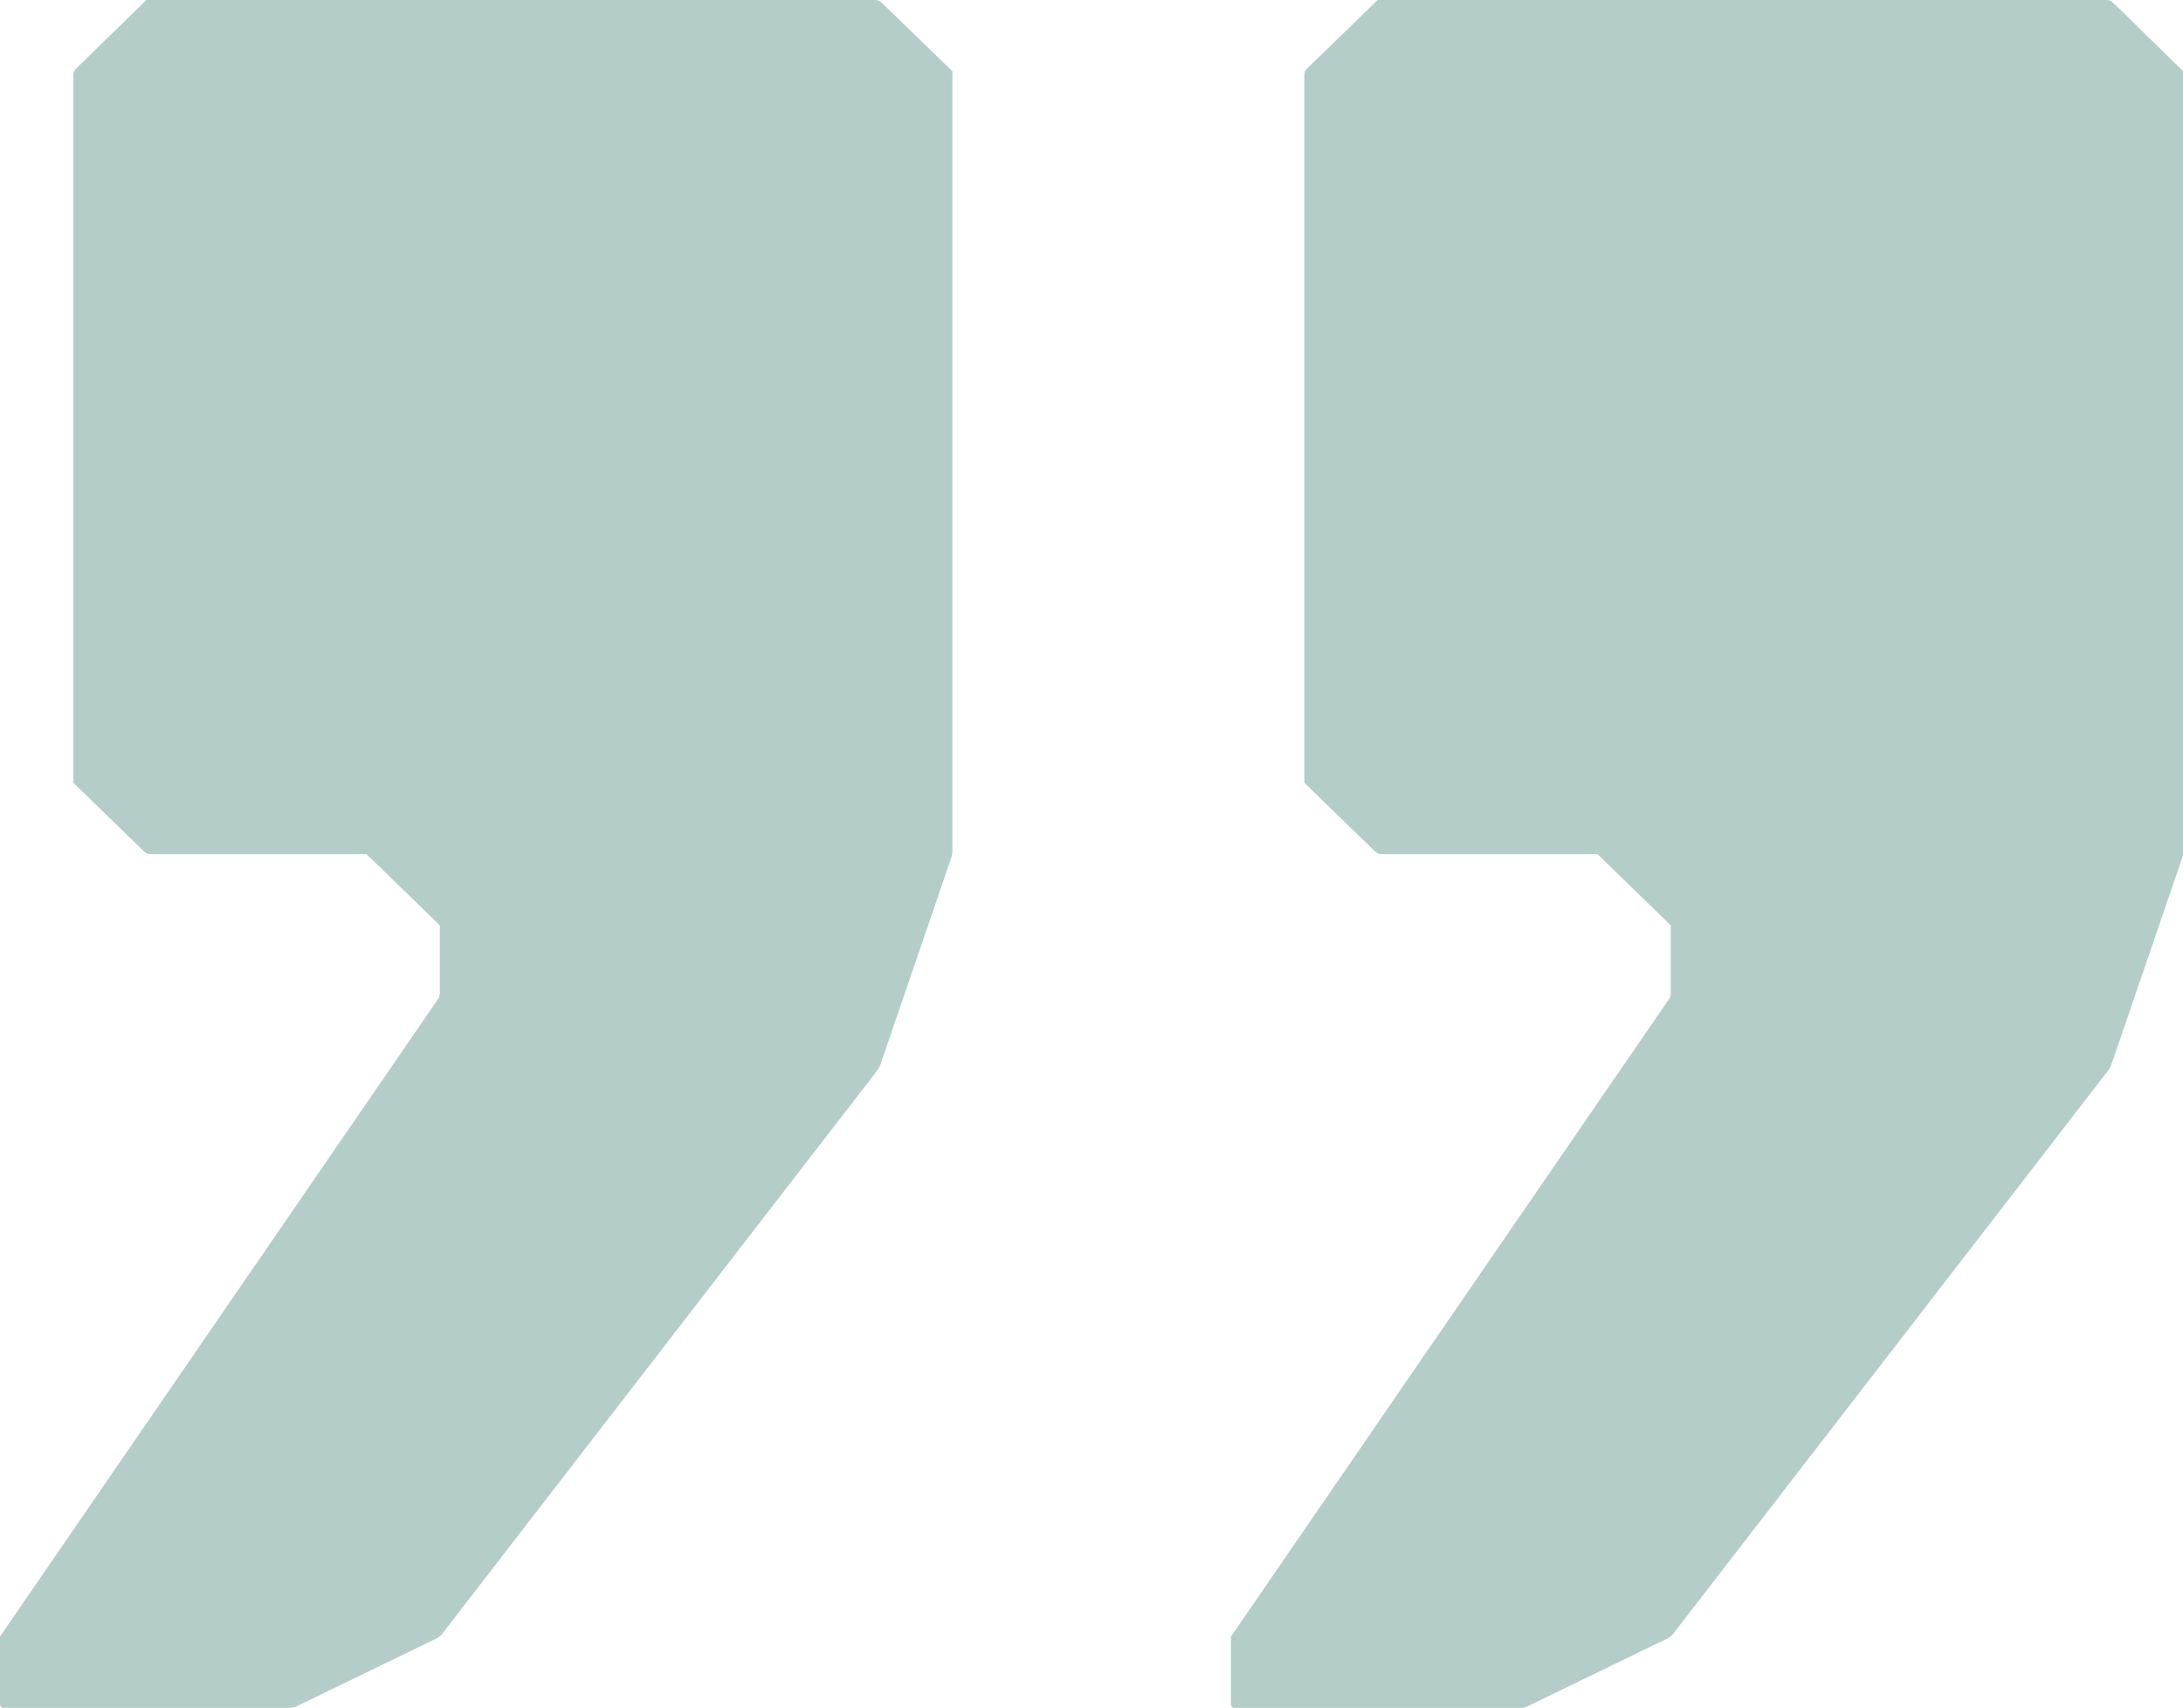
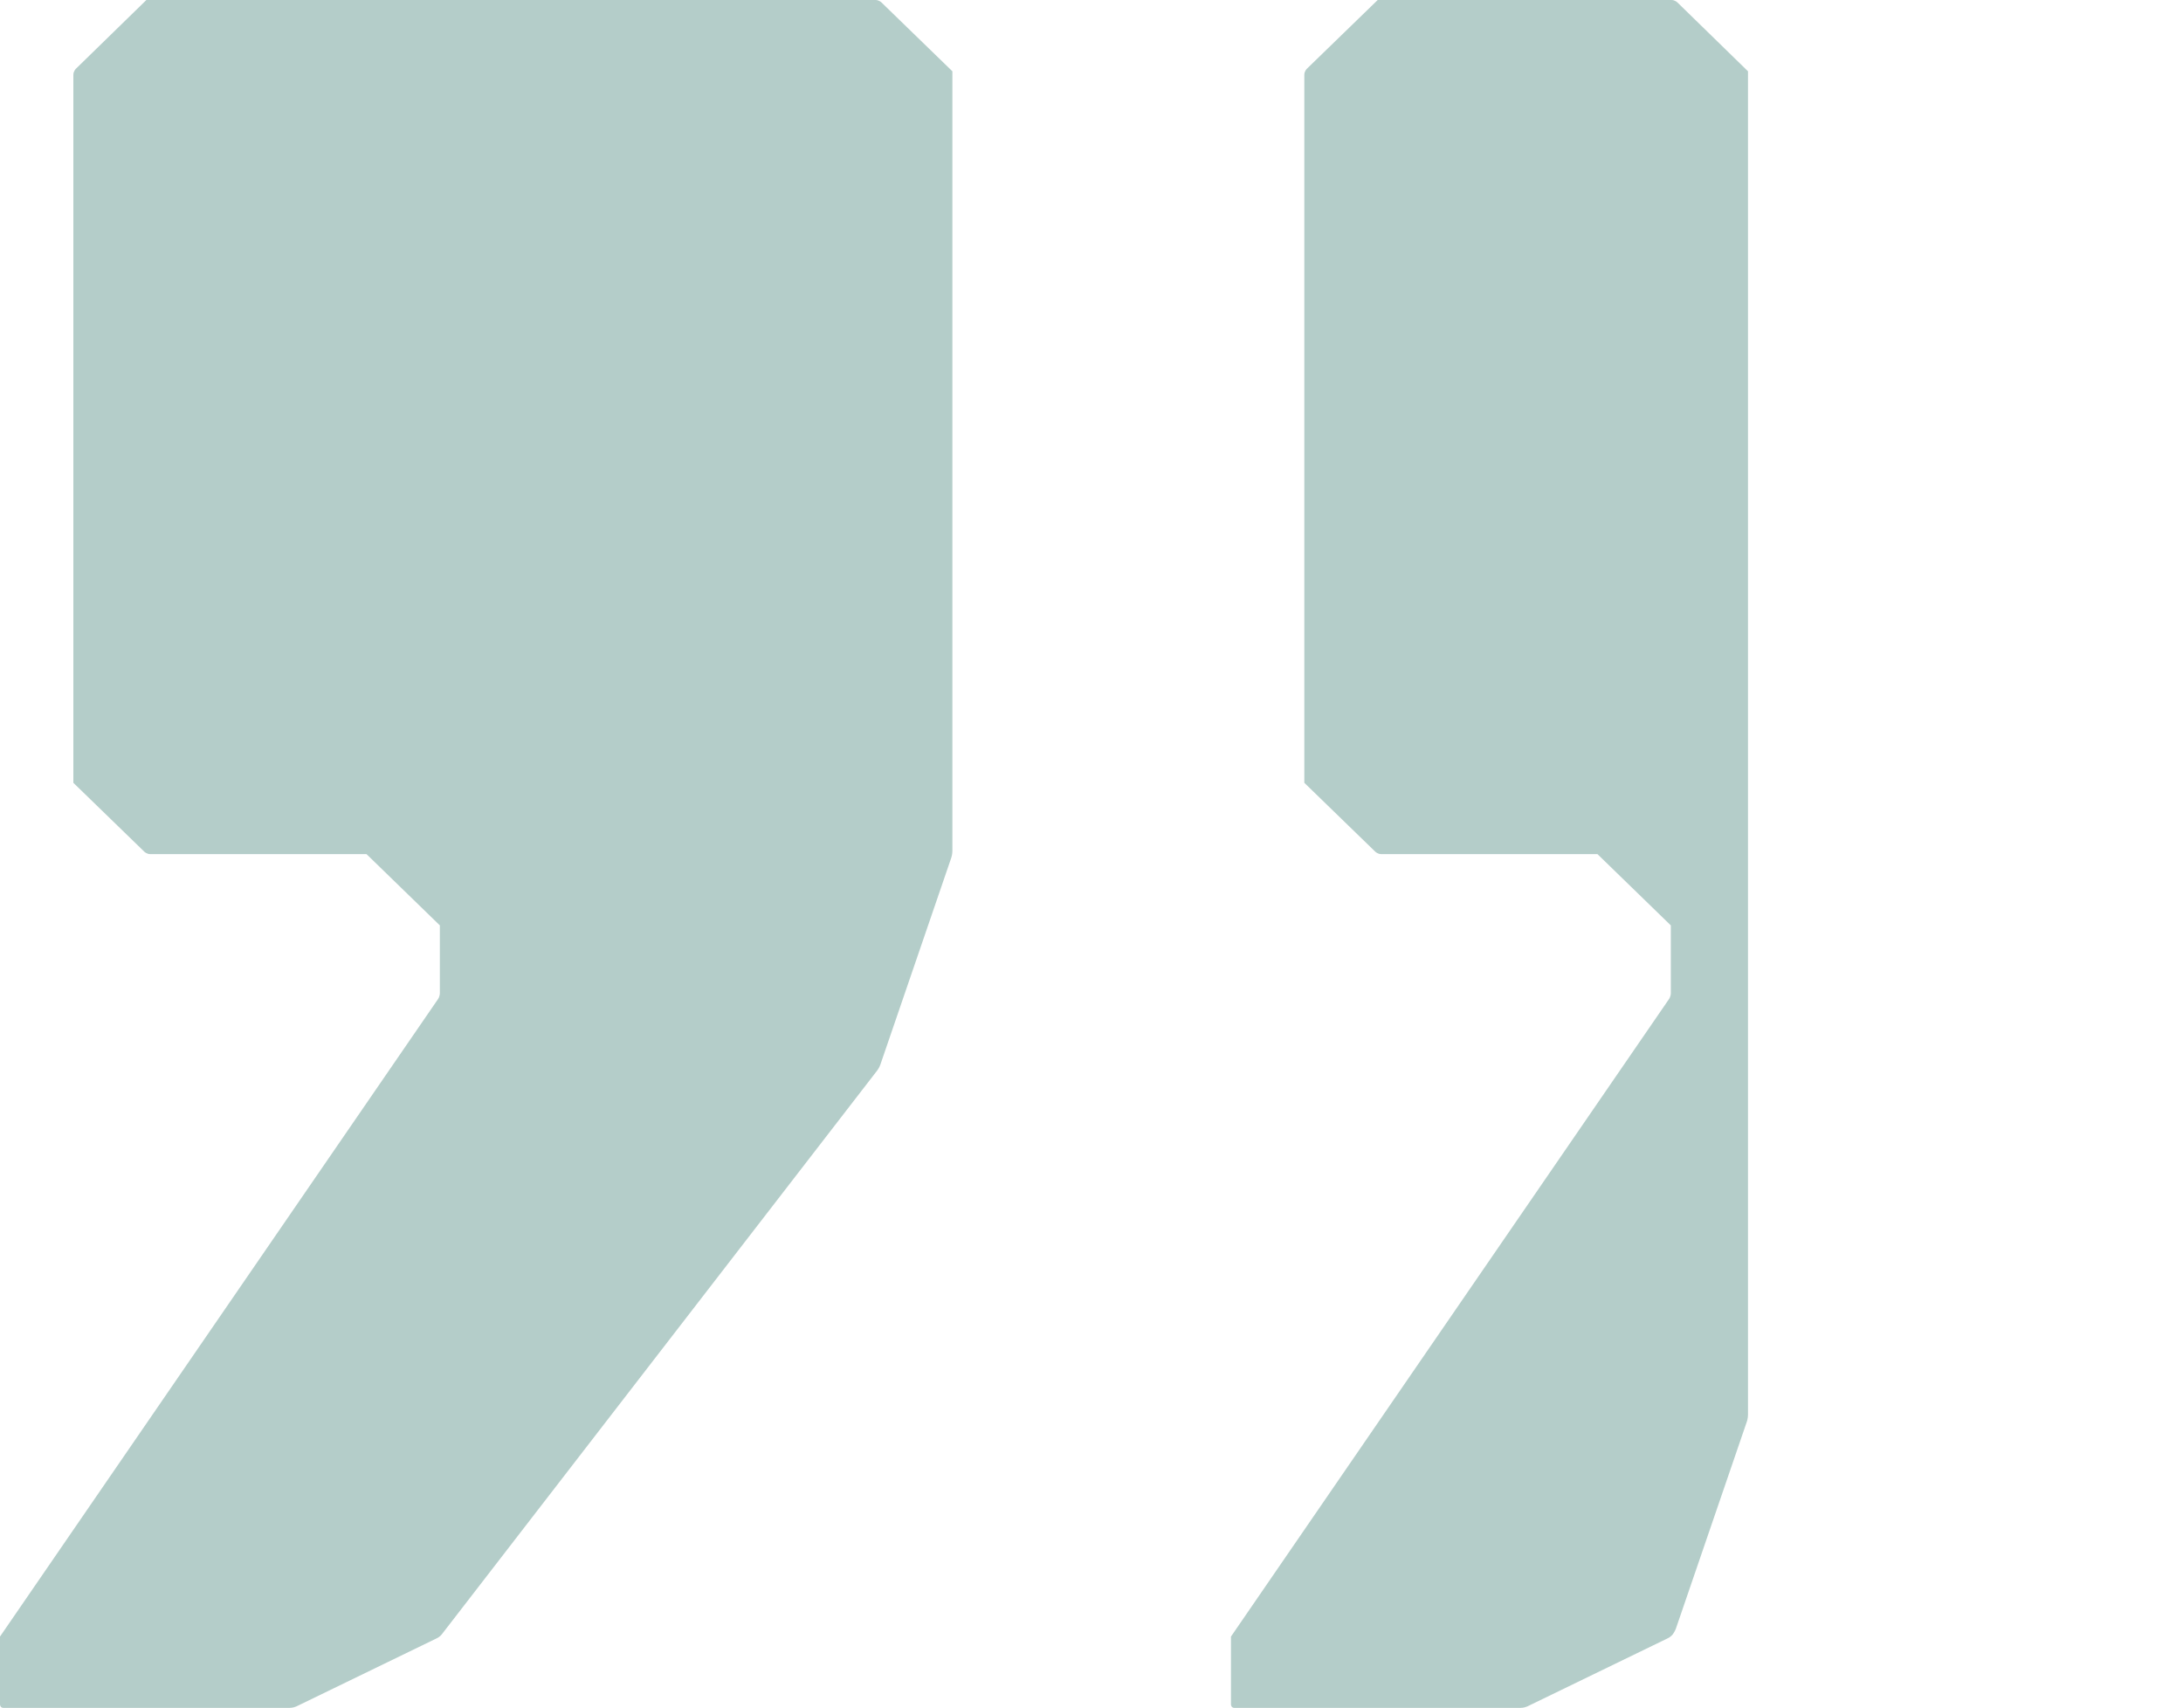
<svg xmlns="http://www.w3.org/2000/svg" version="1.1" id="Lager_1" x="0px" y="0px" viewBox="0 0 63.08 49.35" style="enable-background:new 0 0 63.08 49.35;" xml:space="preserve">
  <style type="text/css">
	.st0{fill:#B4CDC9;}
</style>
  <g>
-     <path class="st0" d="M35.57,47.29L35.57,47.29v1.96c0,0,0,0.1,0.1,0.1h8.27c0,0,0.1,0,0.19-0.04l4.06-1.97c0,0,0.09-0.04,0.15-0.12   l12.58-16.29c0,0,0.06-0.08,0.09-0.17l2.05-5.98c0,0,0.03-0.09,0.03-0.19V2.06l-2.04-1.99c0,0-0.07-0.07-0.17-0.07H39.81   l-2.05,1.99c0,0-0.07,0.07-0.07,0.17v20.46l2.05,1.99c0,0,0.07,0.07,0.17,0.07h6.25l2.12,2.06v1.96c0,0,0,0.1-0.06,0.18   L35.57,47.29z M0,47.29L0,47.29v1.96c0,0,0,0.1,0.1,0.1h8.27c0,0,0.1,0,0.19-0.04l4.06-1.97c0,0,0.09-0.04,0.15-0.12l12.58-16.29   c0,0,0.06-0.08,0.09-0.17l2.05-5.98c0,0,0.03-0.09,0.03-0.19V2.06l-2.05-1.99c0,0-0.07-0.07-0.17-0.07H4.23L2.19,1.99   c0,0-0.07,0.07-0.07,0.17v20.46l2.05,1.99c0,0,0.07,0.07,0.17,0.07h6.25l2.12,2.06v1.96c0,0,0,0.1-0.06,0.18L0,47.29z" />
+     <path class="st0" d="M35.57,47.29L35.57,47.29v1.96c0,0,0,0.1,0.1,0.1h8.27c0,0,0.1,0,0.19-0.04l4.06-1.97c0,0,0.09-0.04,0.15-0.12   c0,0,0.06-0.08,0.09-0.17l2.05-5.98c0,0,0.03-0.09,0.03-0.19V2.06l-2.04-1.99c0,0-0.07-0.07-0.17-0.07H39.81   l-2.05,1.99c0,0-0.07,0.07-0.07,0.17v20.46l2.05,1.99c0,0,0.07,0.07,0.17,0.07h6.25l2.12,2.06v1.96c0,0,0,0.1-0.06,0.18   L35.57,47.29z M0,47.29L0,47.29v1.96c0,0,0,0.1,0.1,0.1h8.27c0,0,0.1,0,0.19-0.04l4.06-1.97c0,0,0.09-0.04,0.15-0.12l12.58-16.29   c0,0,0.06-0.08,0.09-0.17l2.05-5.98c0,0,0.03-0.09,0.03-0.19V2.06l-2.05-1.99c0,0-0.07-0.07-0.17-0.07H4.23L2.19,1.99   c0,0-0.07,0.07-0.07,0.17v20.46l2.05,1.99c0,0,0.07,0.07,0.17,0.07h6.25l2.12,2.06v1.96c0,0,0,0.1-0.06,0.18L0,47.29z" />
  </g>
</svg>